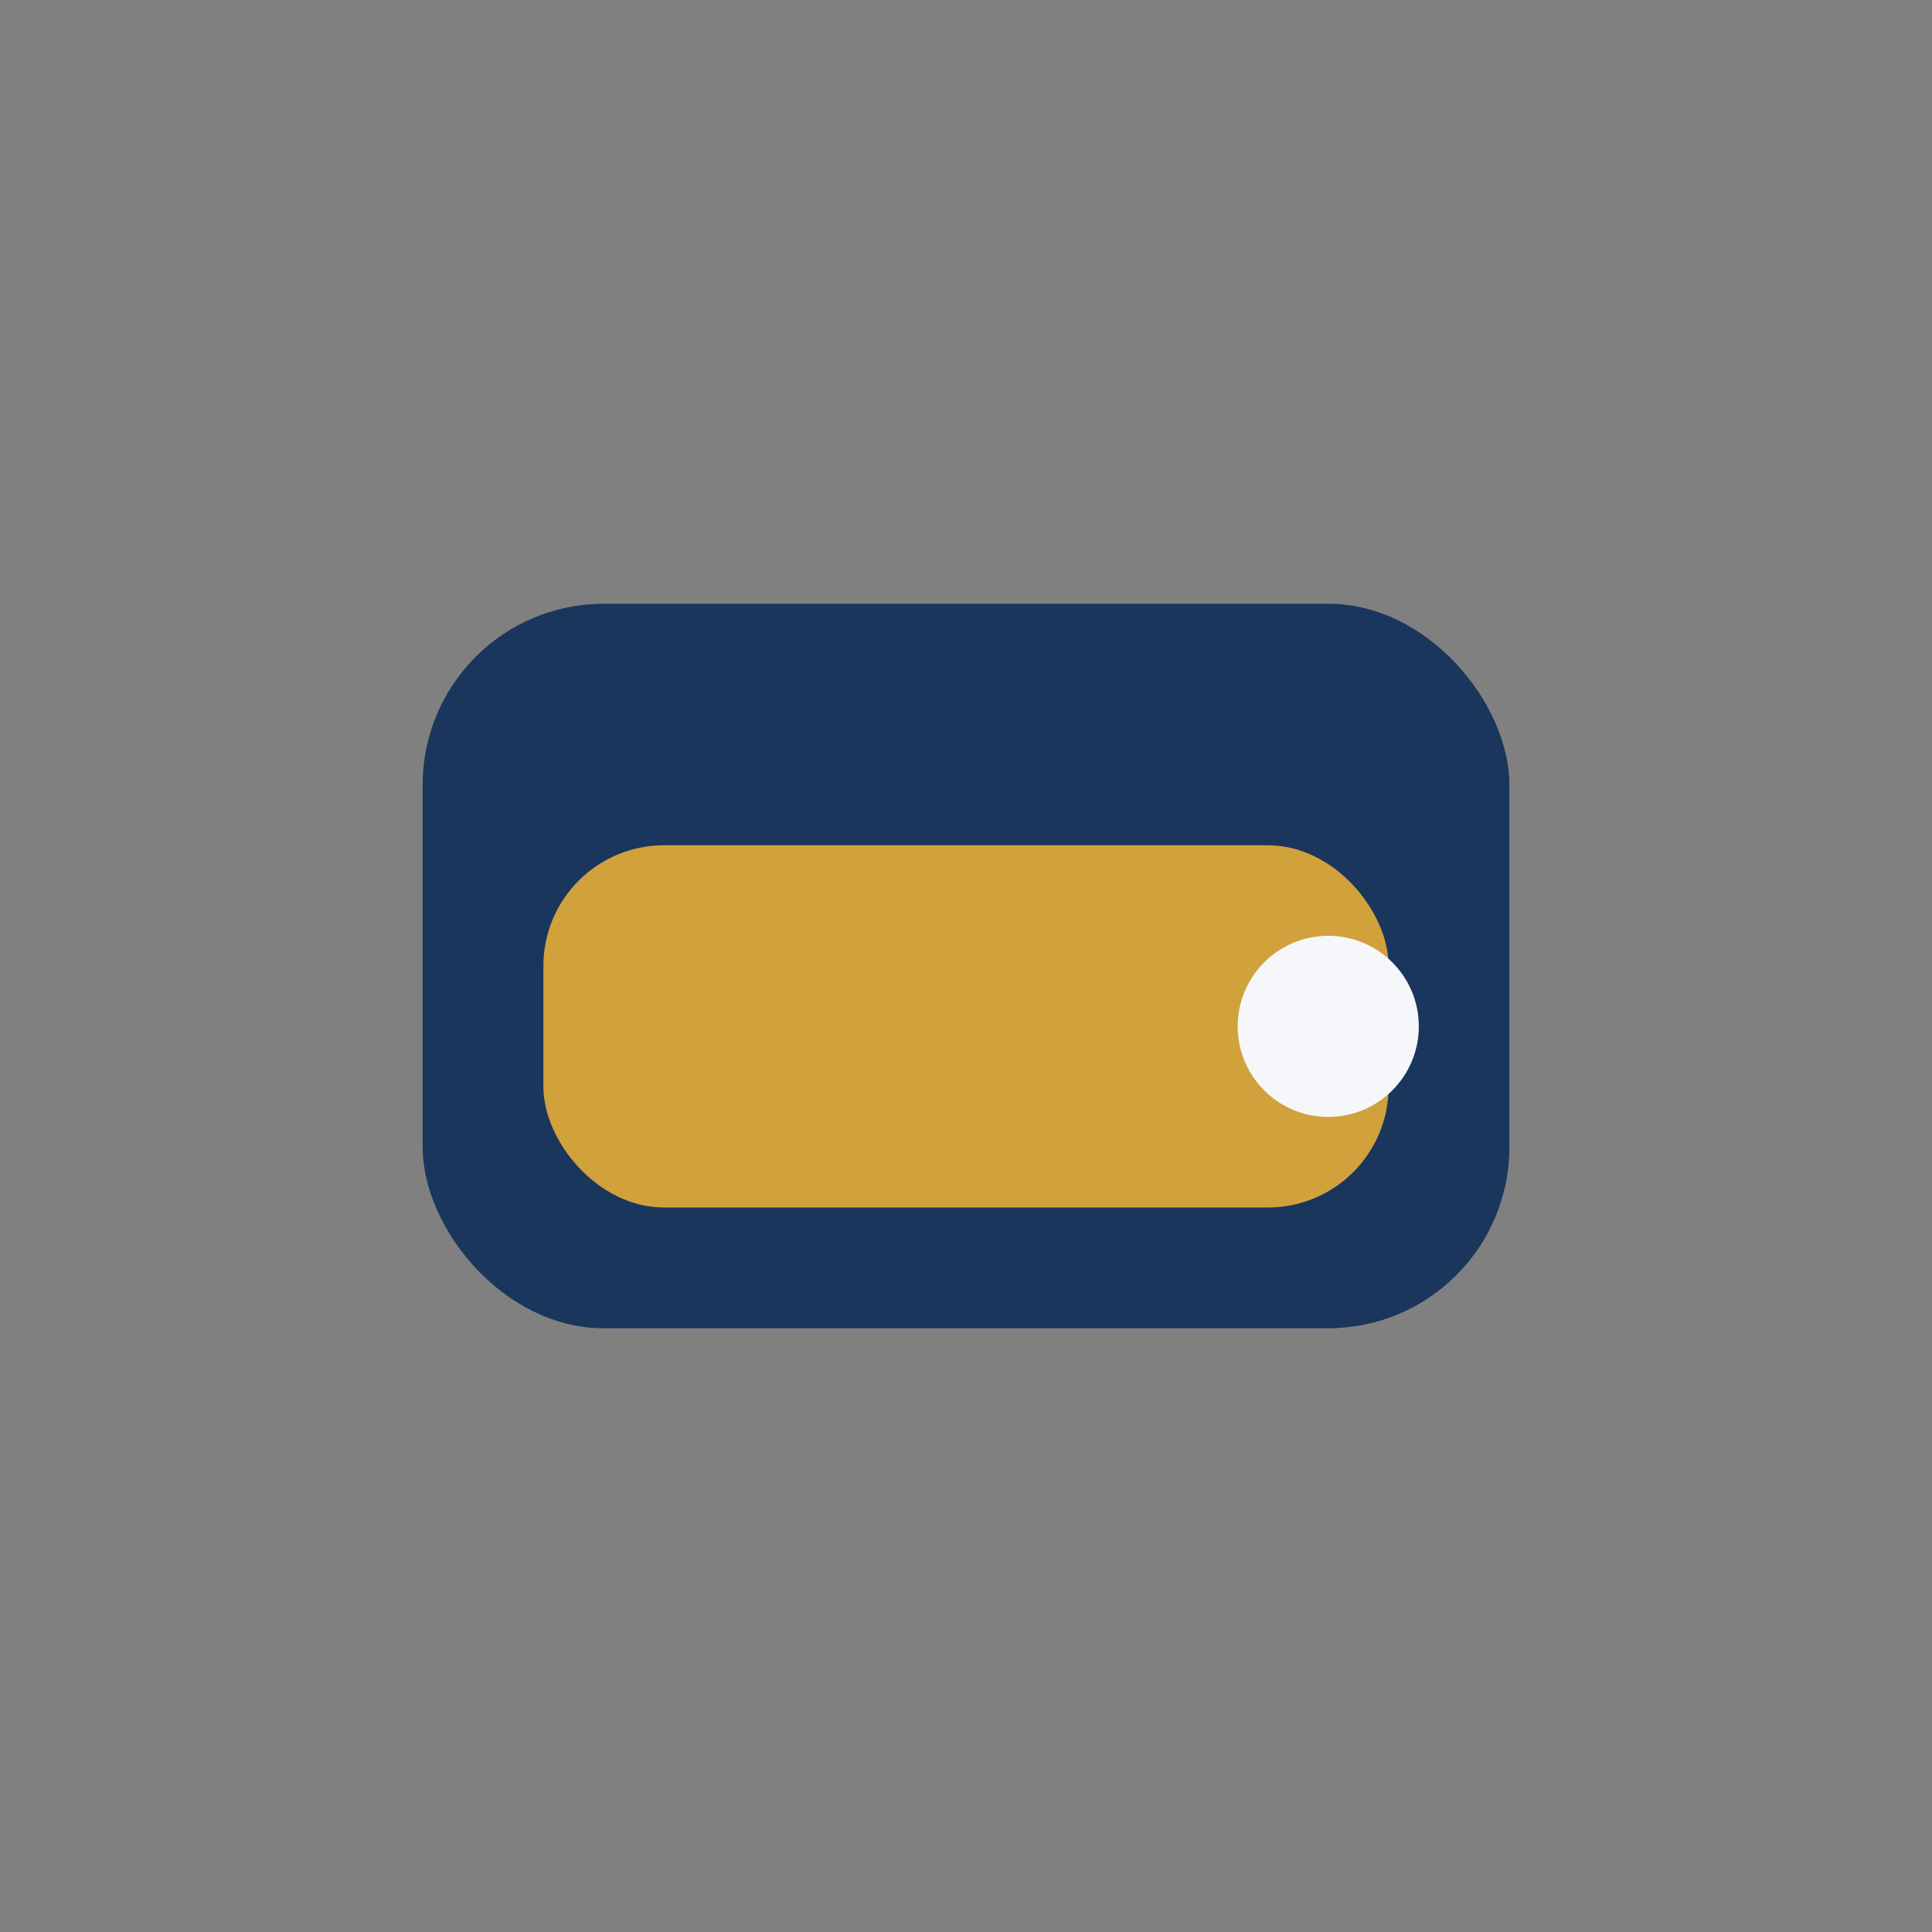
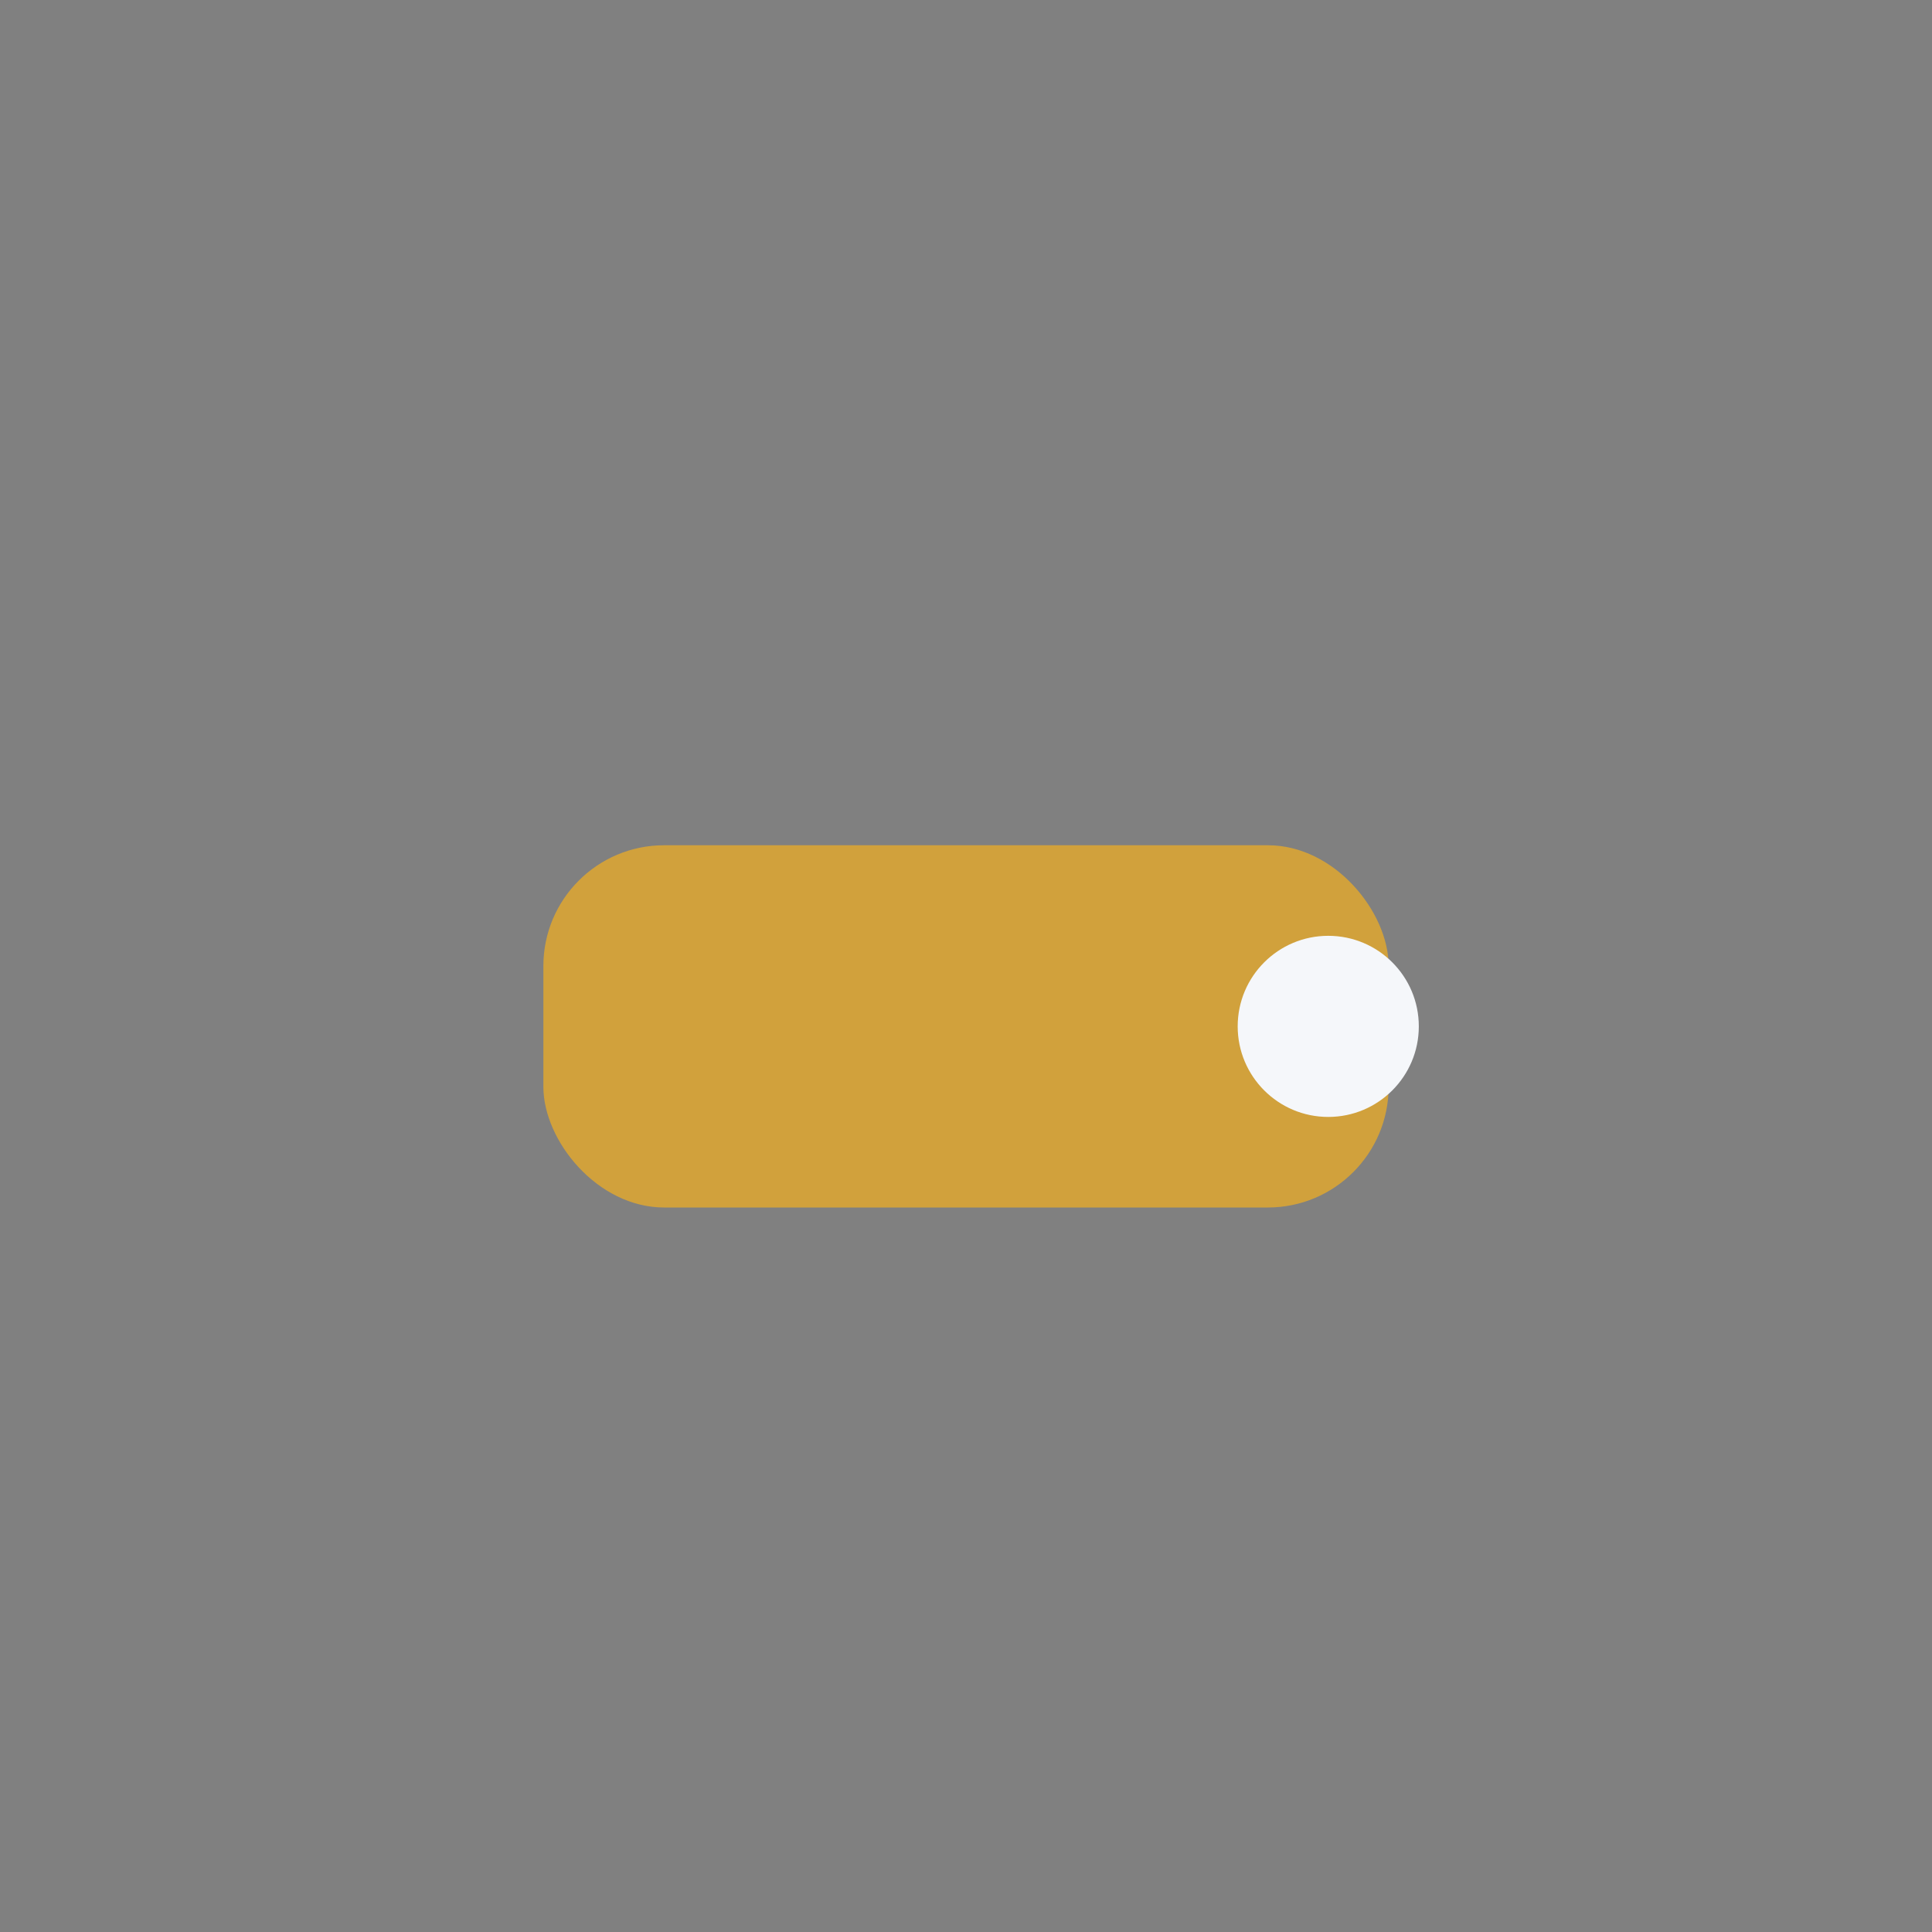
<svg xmlns="http://www.w3.org/2000/svg" width="32" height="32" viewBox="0 0 32 32">
  <rect x="0" y="0" width="32" height="32" fill="#808080" stroke="none" />
-   <rect x="7" y="10" width="18" height="12" rx="3" fill="#1A365D" />
  <rect x="9" y="14" width="14" height="6" rx="2" fill="#D1A13C" />
  <circle cx="22" cy="17" r="1.5" fill="#F5F7FA" />
</svg>